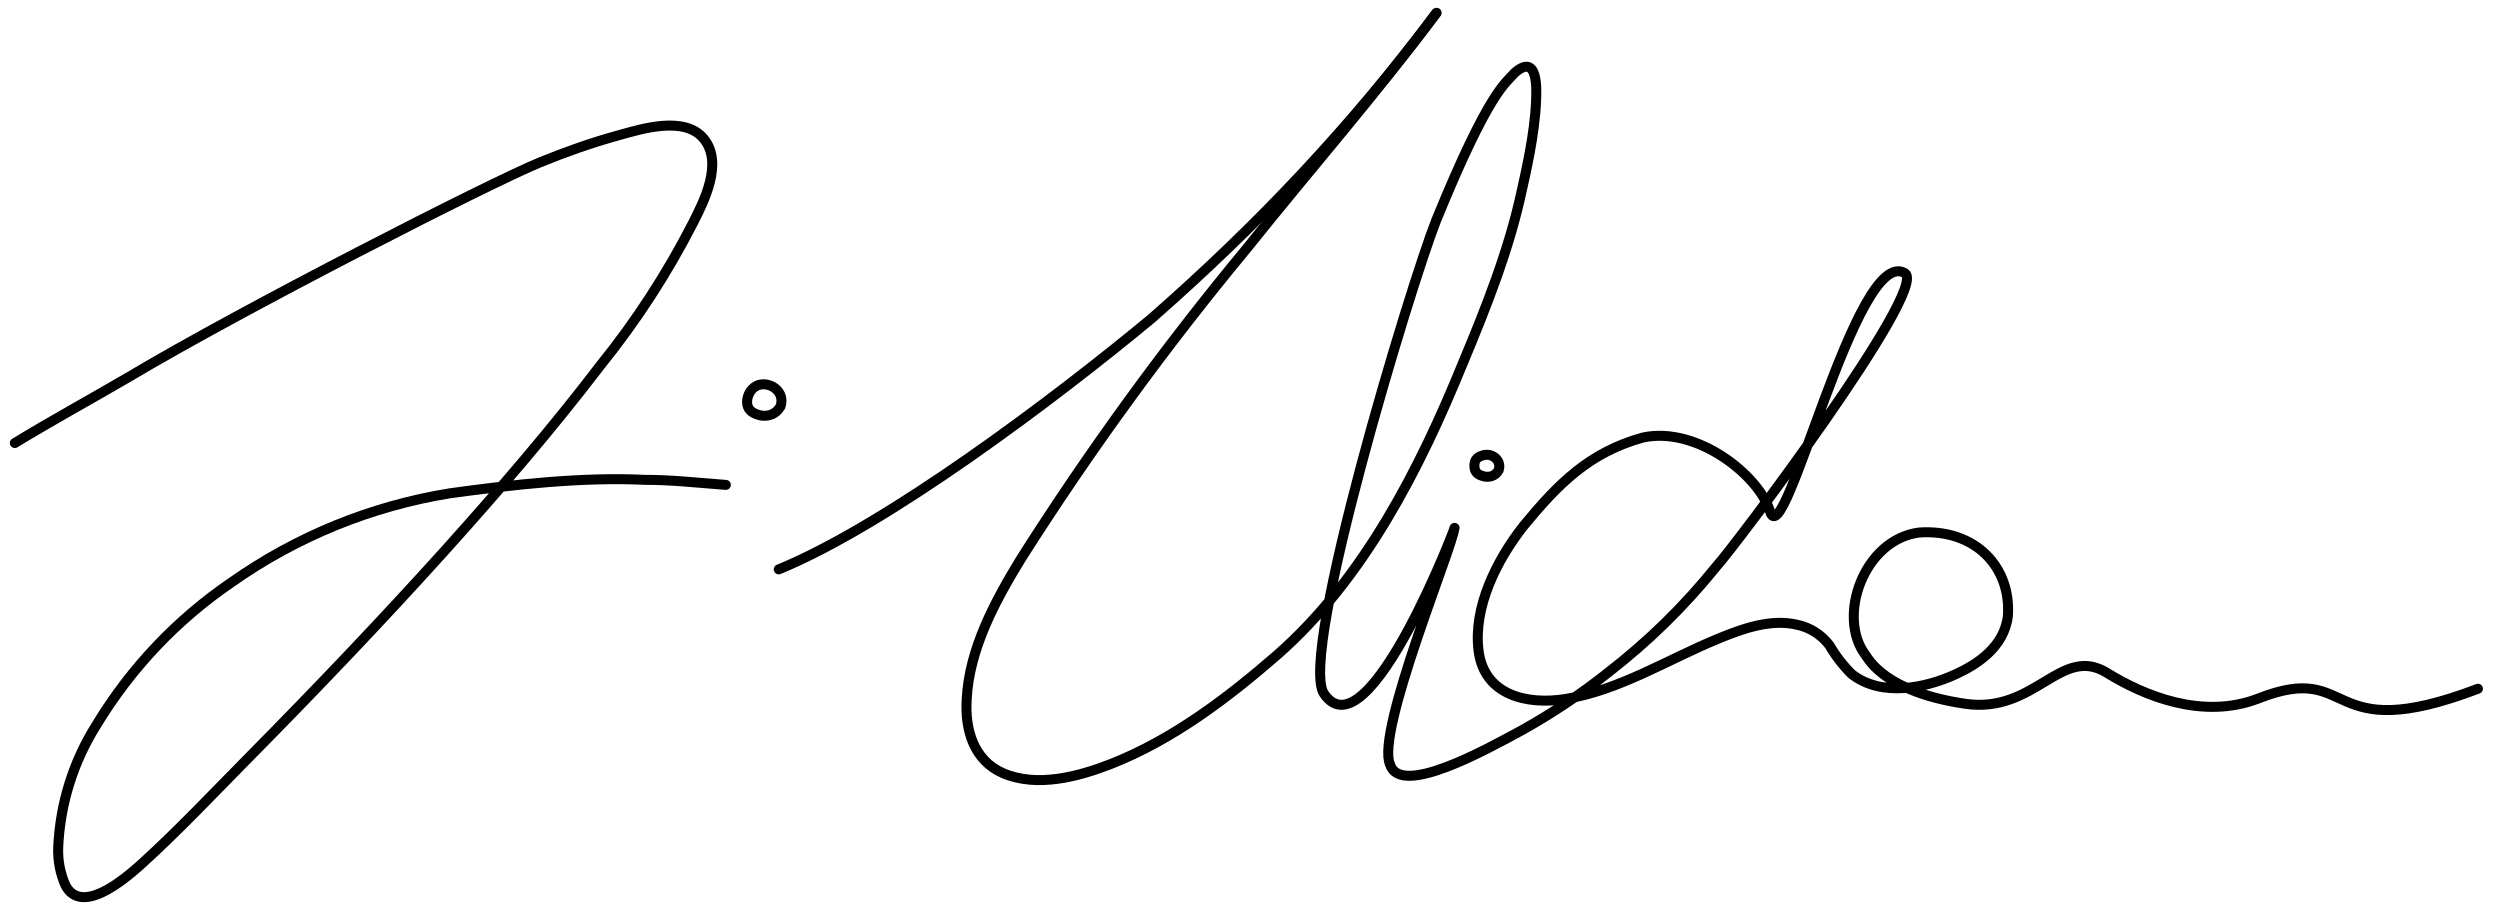
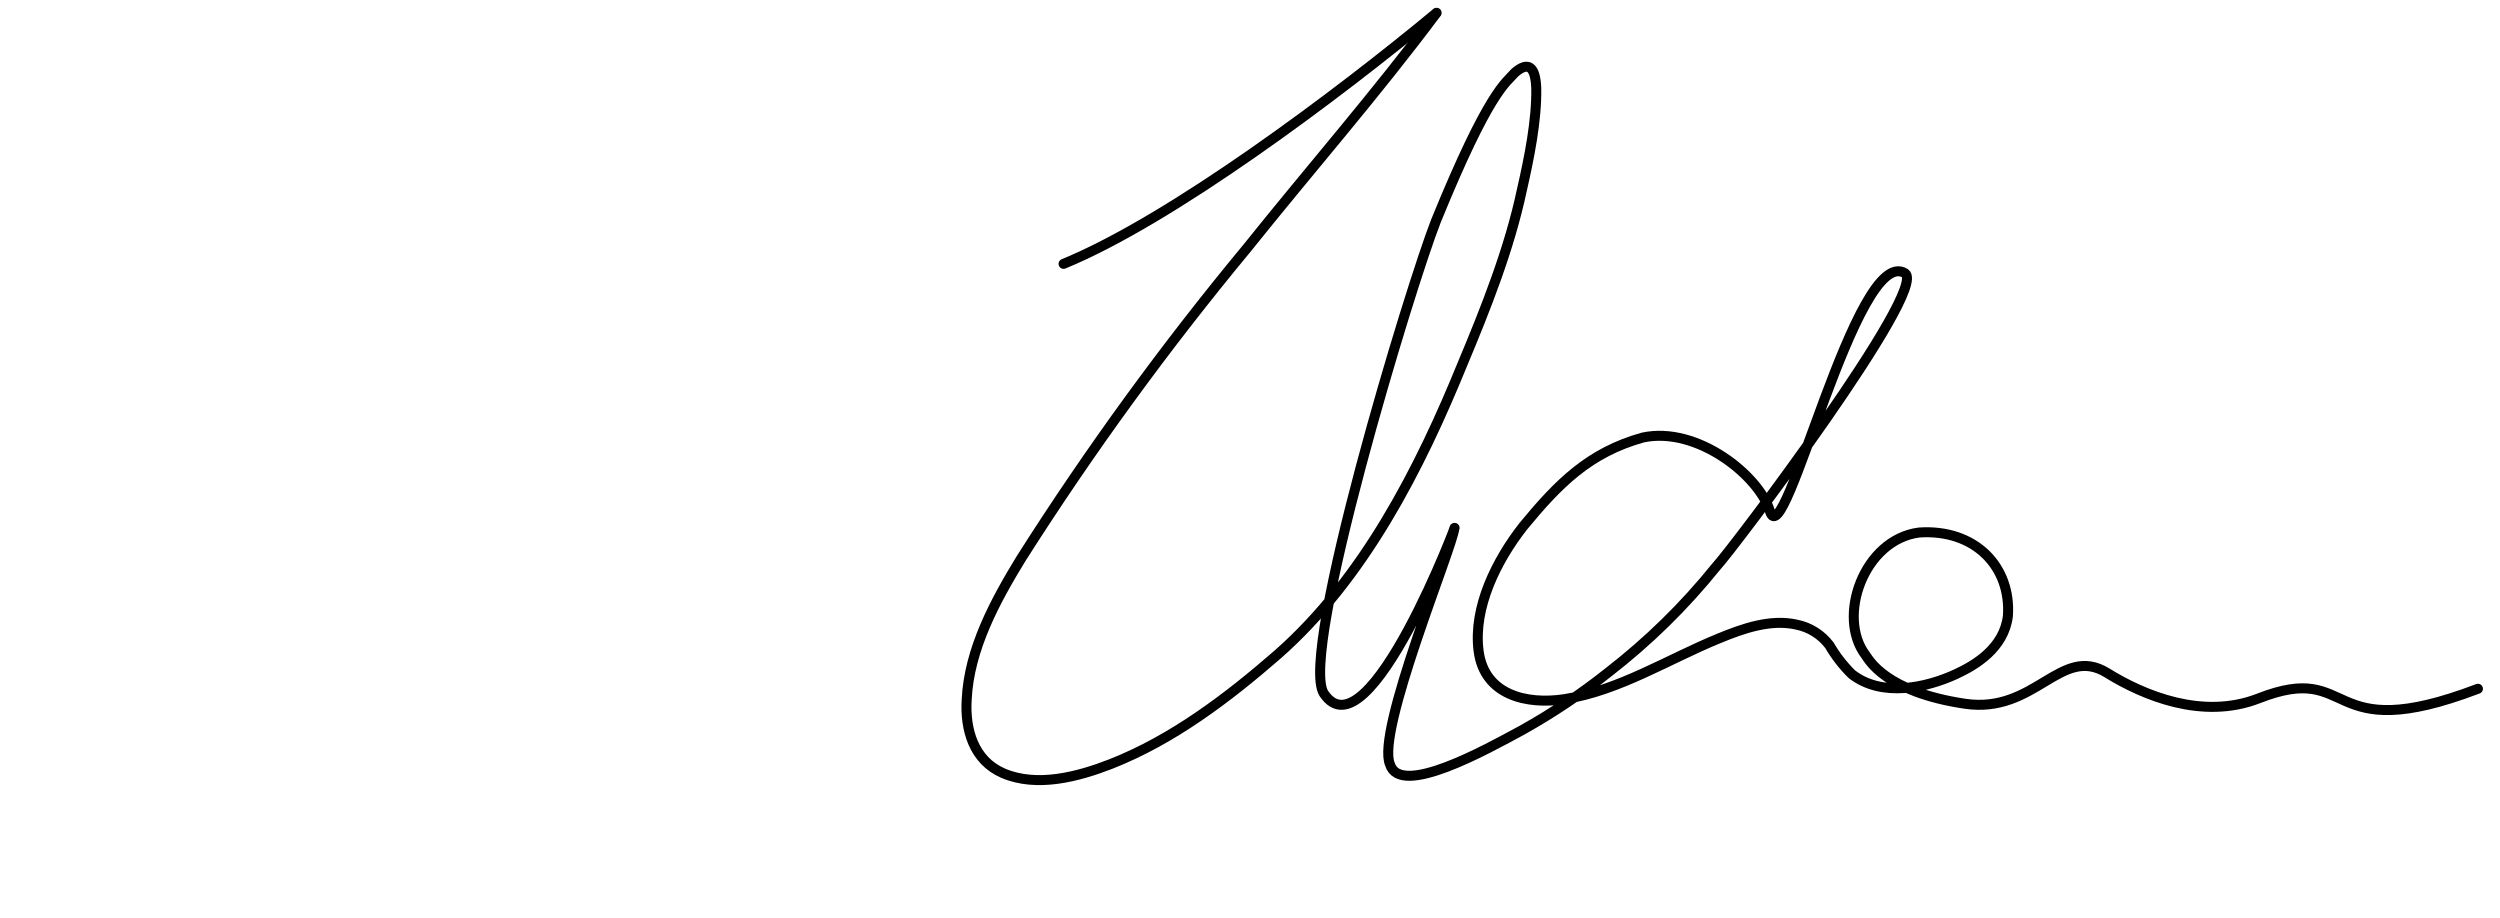
<svg xmlns="http://www.w3.org/2000/svg" version="1.1" id="Ebene_1" x="0px" y="0px" width="1000px" height="367px" viewBox="0 0 1000 367" enable-background="new 0 0 1000 367" xml:space="preserve">
-   <path fill="none" stroke="#000000" stroke-width="4" stroke-linecap="round" stroke-miterlimit="10" d="M574.43,5.29  C540.76,50.28,504.075,89.319,460.5,127.5c-39.206,32.48-105.75,82.5-149,100.25" />
+   <path fill="none" stroke="#000000" stroke-width="4" stroke-linecap="round" stroke-miterlimit="10" d="M574.43,5.29  c-39.206,32.48-105.75,82.5-149,100.25" />
  <path fill="none" stroke="#000000" stroke-width="4" stroke-linecap="round" stroke-miterlimit="10" d="M574.65,5.12  c-24.11,32.312-50.729,62.75-75.93,94.24c-32.63,39.37-62.76,80.76-90.19,123.92c-10.39,16.95-20.938,36.35-21.858,56.63  c-0.71,11.86,2.729,24.222,14.54,29.352c13.56,5.85,30.118,1.42,43.13-3.66c24.76-9.73,46.79-26.46,66.63-43.73  c34.6-30.39,57.01-74.5,74.068-116.38c9.32-22.25,18.701-45.892,23.711-69.491c2.882-12.66,5.981-27.771,5.75-40.75  c-0.33-8.75-3.25-10.75-8.5-6.25c-3.572,4.142-10.25,7-31.57,59.25c-10.25,26.02-54.93,173-44.93,189.083  c17.834,26.834,55.166-72.999,52.249-66.083c-0.632,7.571-31.5,81.456-25.75,94.5c4.07,13.261,38.229-5.778,52.939-13.76  c12.1-6.76,23.64-14.5,34.49-23.12c15.91-12.35,30.123-26.179,43.13-42.31c6.608-7.061,84.773-110.56,75.476-117.26  c-19.535-11.967-48.286,114.198-54.036,95.245c-4.316-14.23-29.062-34.196-50.833-29.547c-21.43,5.979-33.708,18.312-47.848,35.49  c-10.55,13.45-20.17,32.36-17.87,49.96s19.19,21.54,34.44,19.19c21.858-3.44,41.43-16.021,61.77-24.32  c9.57-3.94,20.55-7.82,30.99-5.47c5.229,1.06,9.9,3.988,13.12,8.25c2.45,4.22,5.45,8.1,8.91,11.528  c11.97,9.4,29.796,5.507,41.654,0.037c7.932-3.66,19.333-10.501,20.833-23.334c1.334-19.666-13.166-34.833-35.5-33.333  c-22.166,2.833-33.093,33.725-21.438,49.047c1.283,1.688,7.812,14.723,39.803,19.456c28.137,4.164,38.28-23.811,56.804-12.336  c14.335,8.88,38.078,19.012,60.668,10.168c39.167-15.333,25.167,20,87.667-3.833" />
-   <path fill="none" stroke="#000000" stroke-width="4" stroke-linecap="round" stroke-miterlimit="10" d="M5.93,177.21  c14.83-9.04,29.22-16.858,45.95-26.62C96.87,123.75,196.34,72.98,215.92,64.98c10.28-4.2,20.729-7.9,31.37-10.82  c9.35-2.62,26.778-8.09,34.38,1.53c7.6,9.62,0,24.71-4.432,33.398c-10.368,20.271-22.81,39.41-37.118,57.12  c-19.46,25.472-40.4,49.802-61.82,73.63c-25.42,28.21-51.66,55.7-78.33,82.7c-14.49,14.65-28.75,29.852-44.11,43.73  c-6.229,5.47-23.229,20.06-29.68,7.87c-2.11-4.76-3.1-9.94-2.9-15.142c0.74-17.47,6.062-34.43,15.41-49.2  c13.7-22.578,32.08-41.96,53.9-56.85c26.06-18.38,55.97-30.57,87.46-35.64c25.188-3.45,52.4-6.57,77.8-5.37  c10.93,0,19.63,1.06,32.49,2.02" />
-   <path fill="none" stroke="#000000" stroke-width="4" stroke-linecap="round" stroke-miterlimit="10" d="M593.638,182.011  c3.267-0.713,7.116,2.098,5.833,6.064c-1.283,2.19-3.269,2.878-5.484,2.566c-2.684-0.582-4.236-1.558-4.236-4.335  C589.75,183.529,591.305,182.594,593.638,182.011z" />
-   <path fill="none" stroke="#000000" stroke-width="4" stroke-linecap="round" stroke-miterlimit="10" d="M303.896,153.875  c4.666-1.018,10.165,2.998,8.332,8.664c-1.833,3.129-4.669,4.111-7.834,3.667c-3.833-0.833-5.566-2.624-5.566-5.401  C298.827,158.026,300.562,154.708,303.896,153.875z" />
</svg>